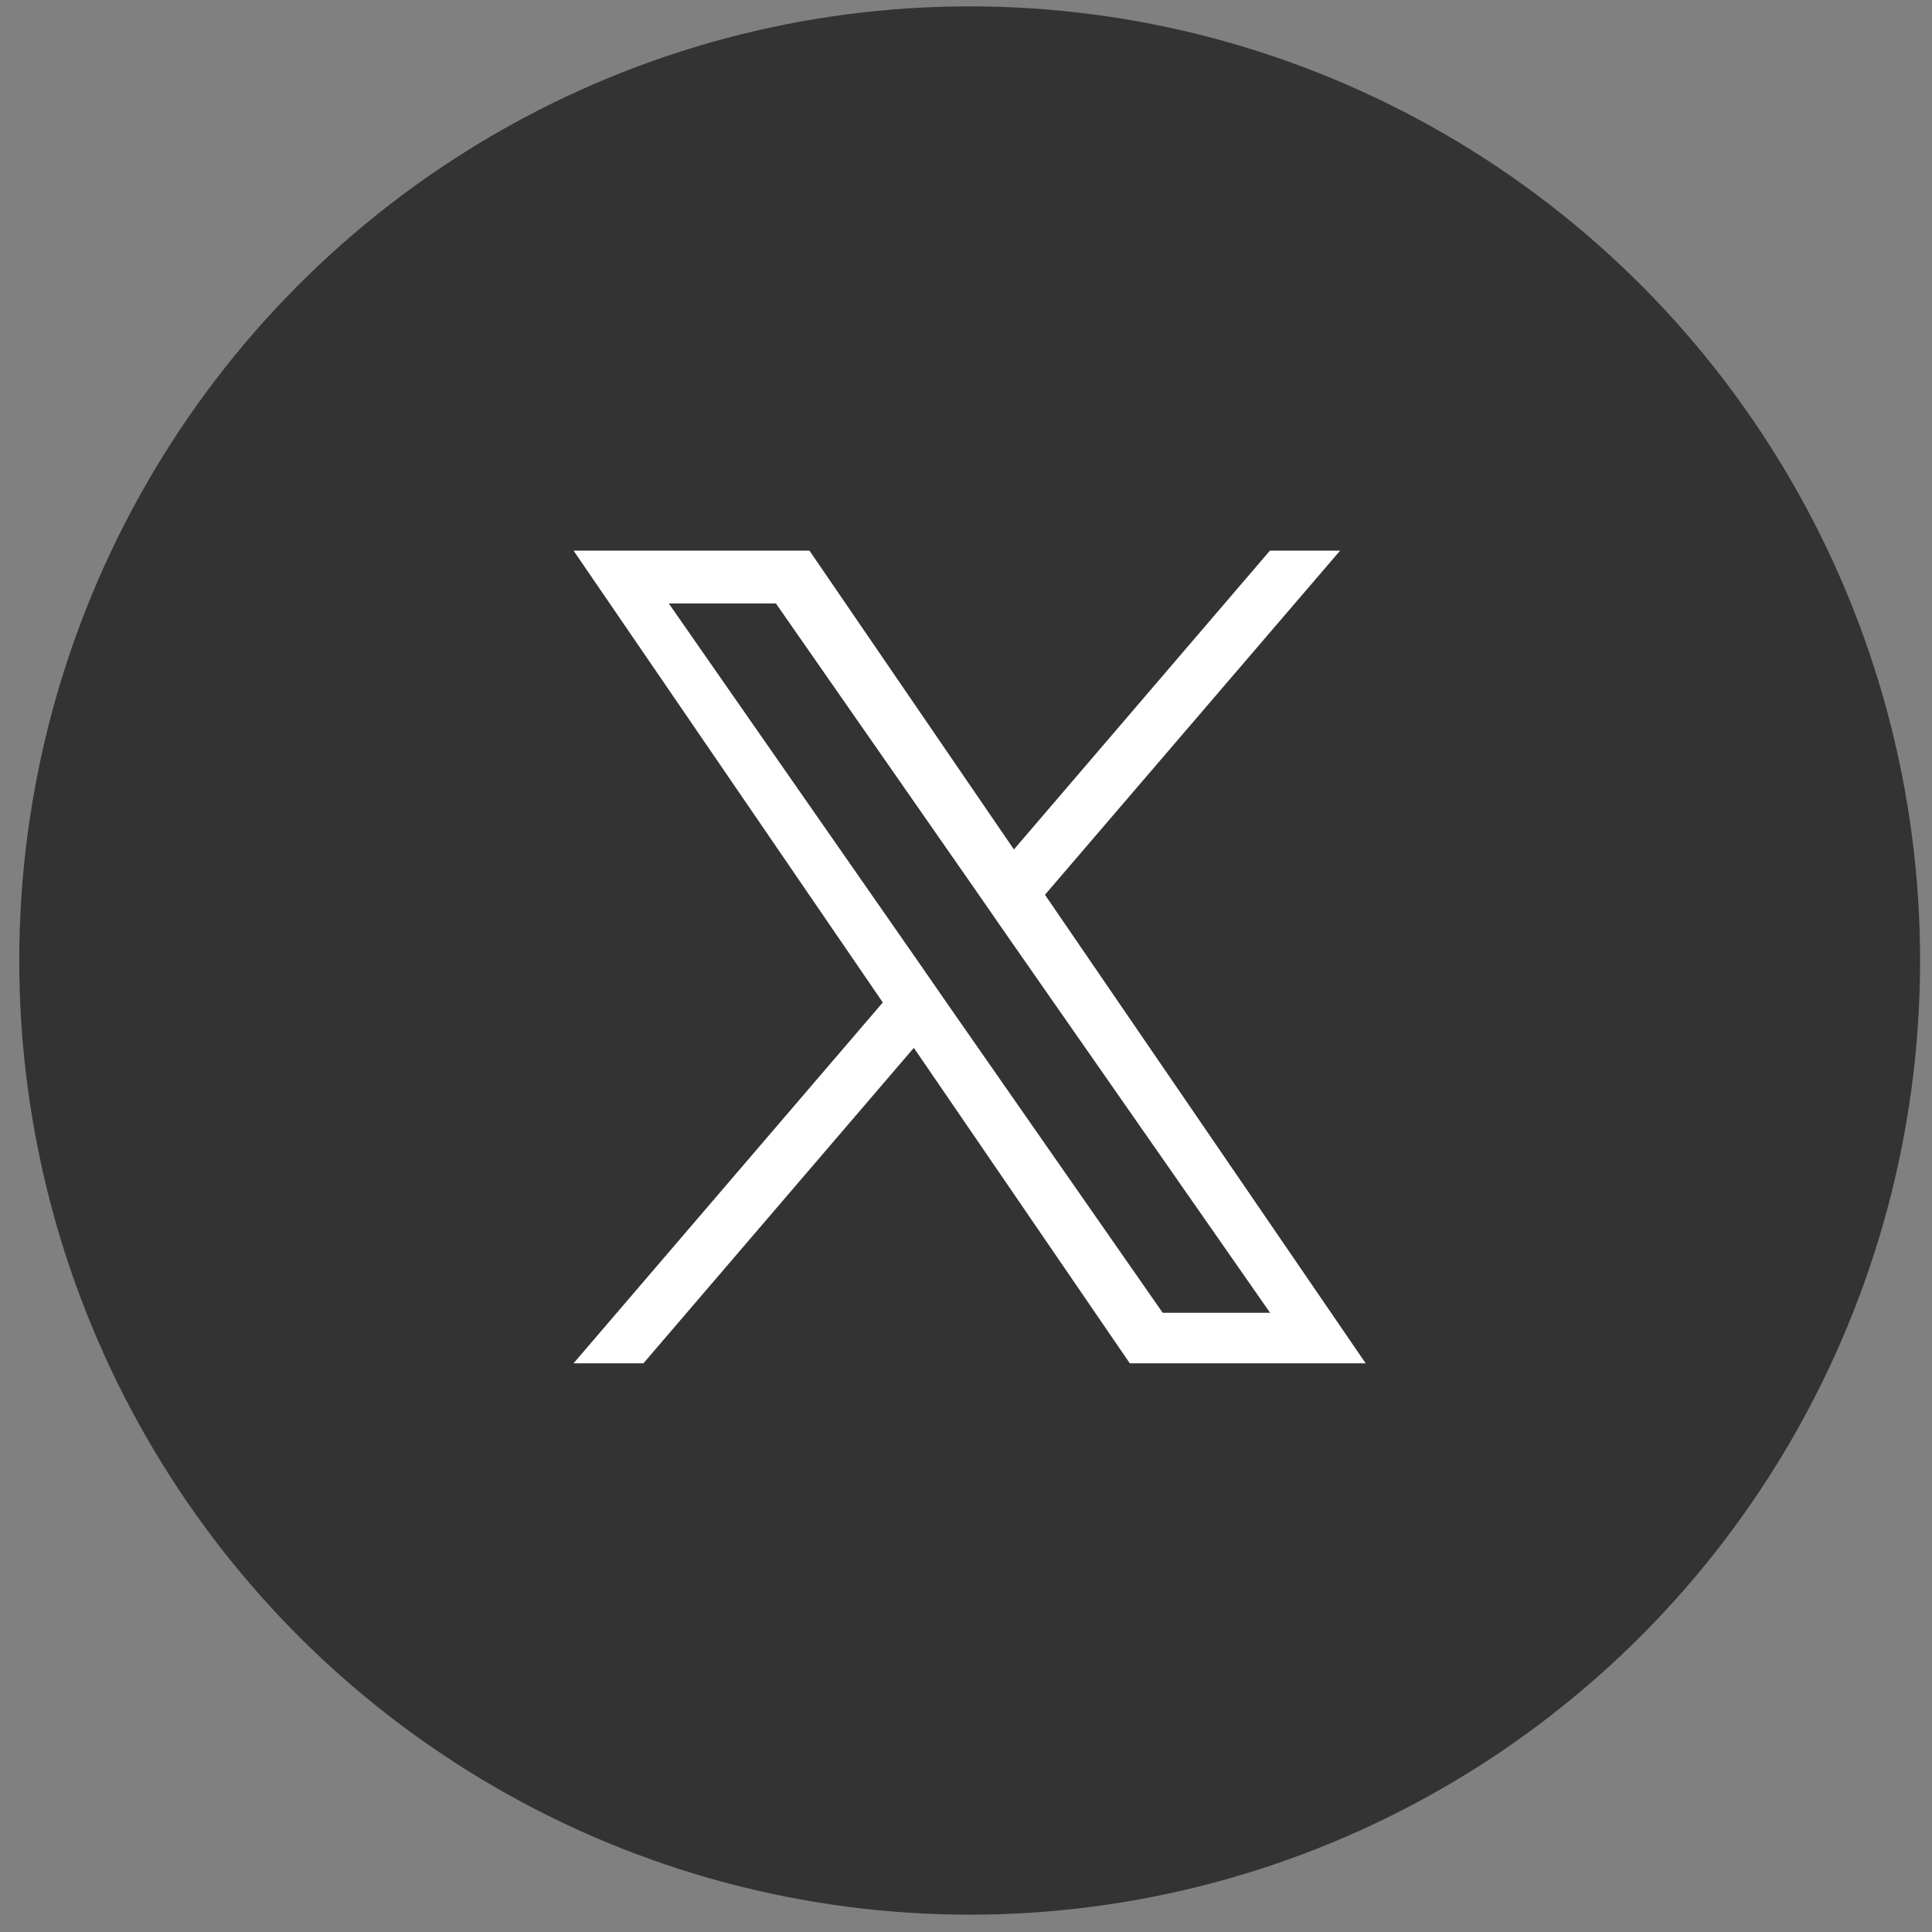
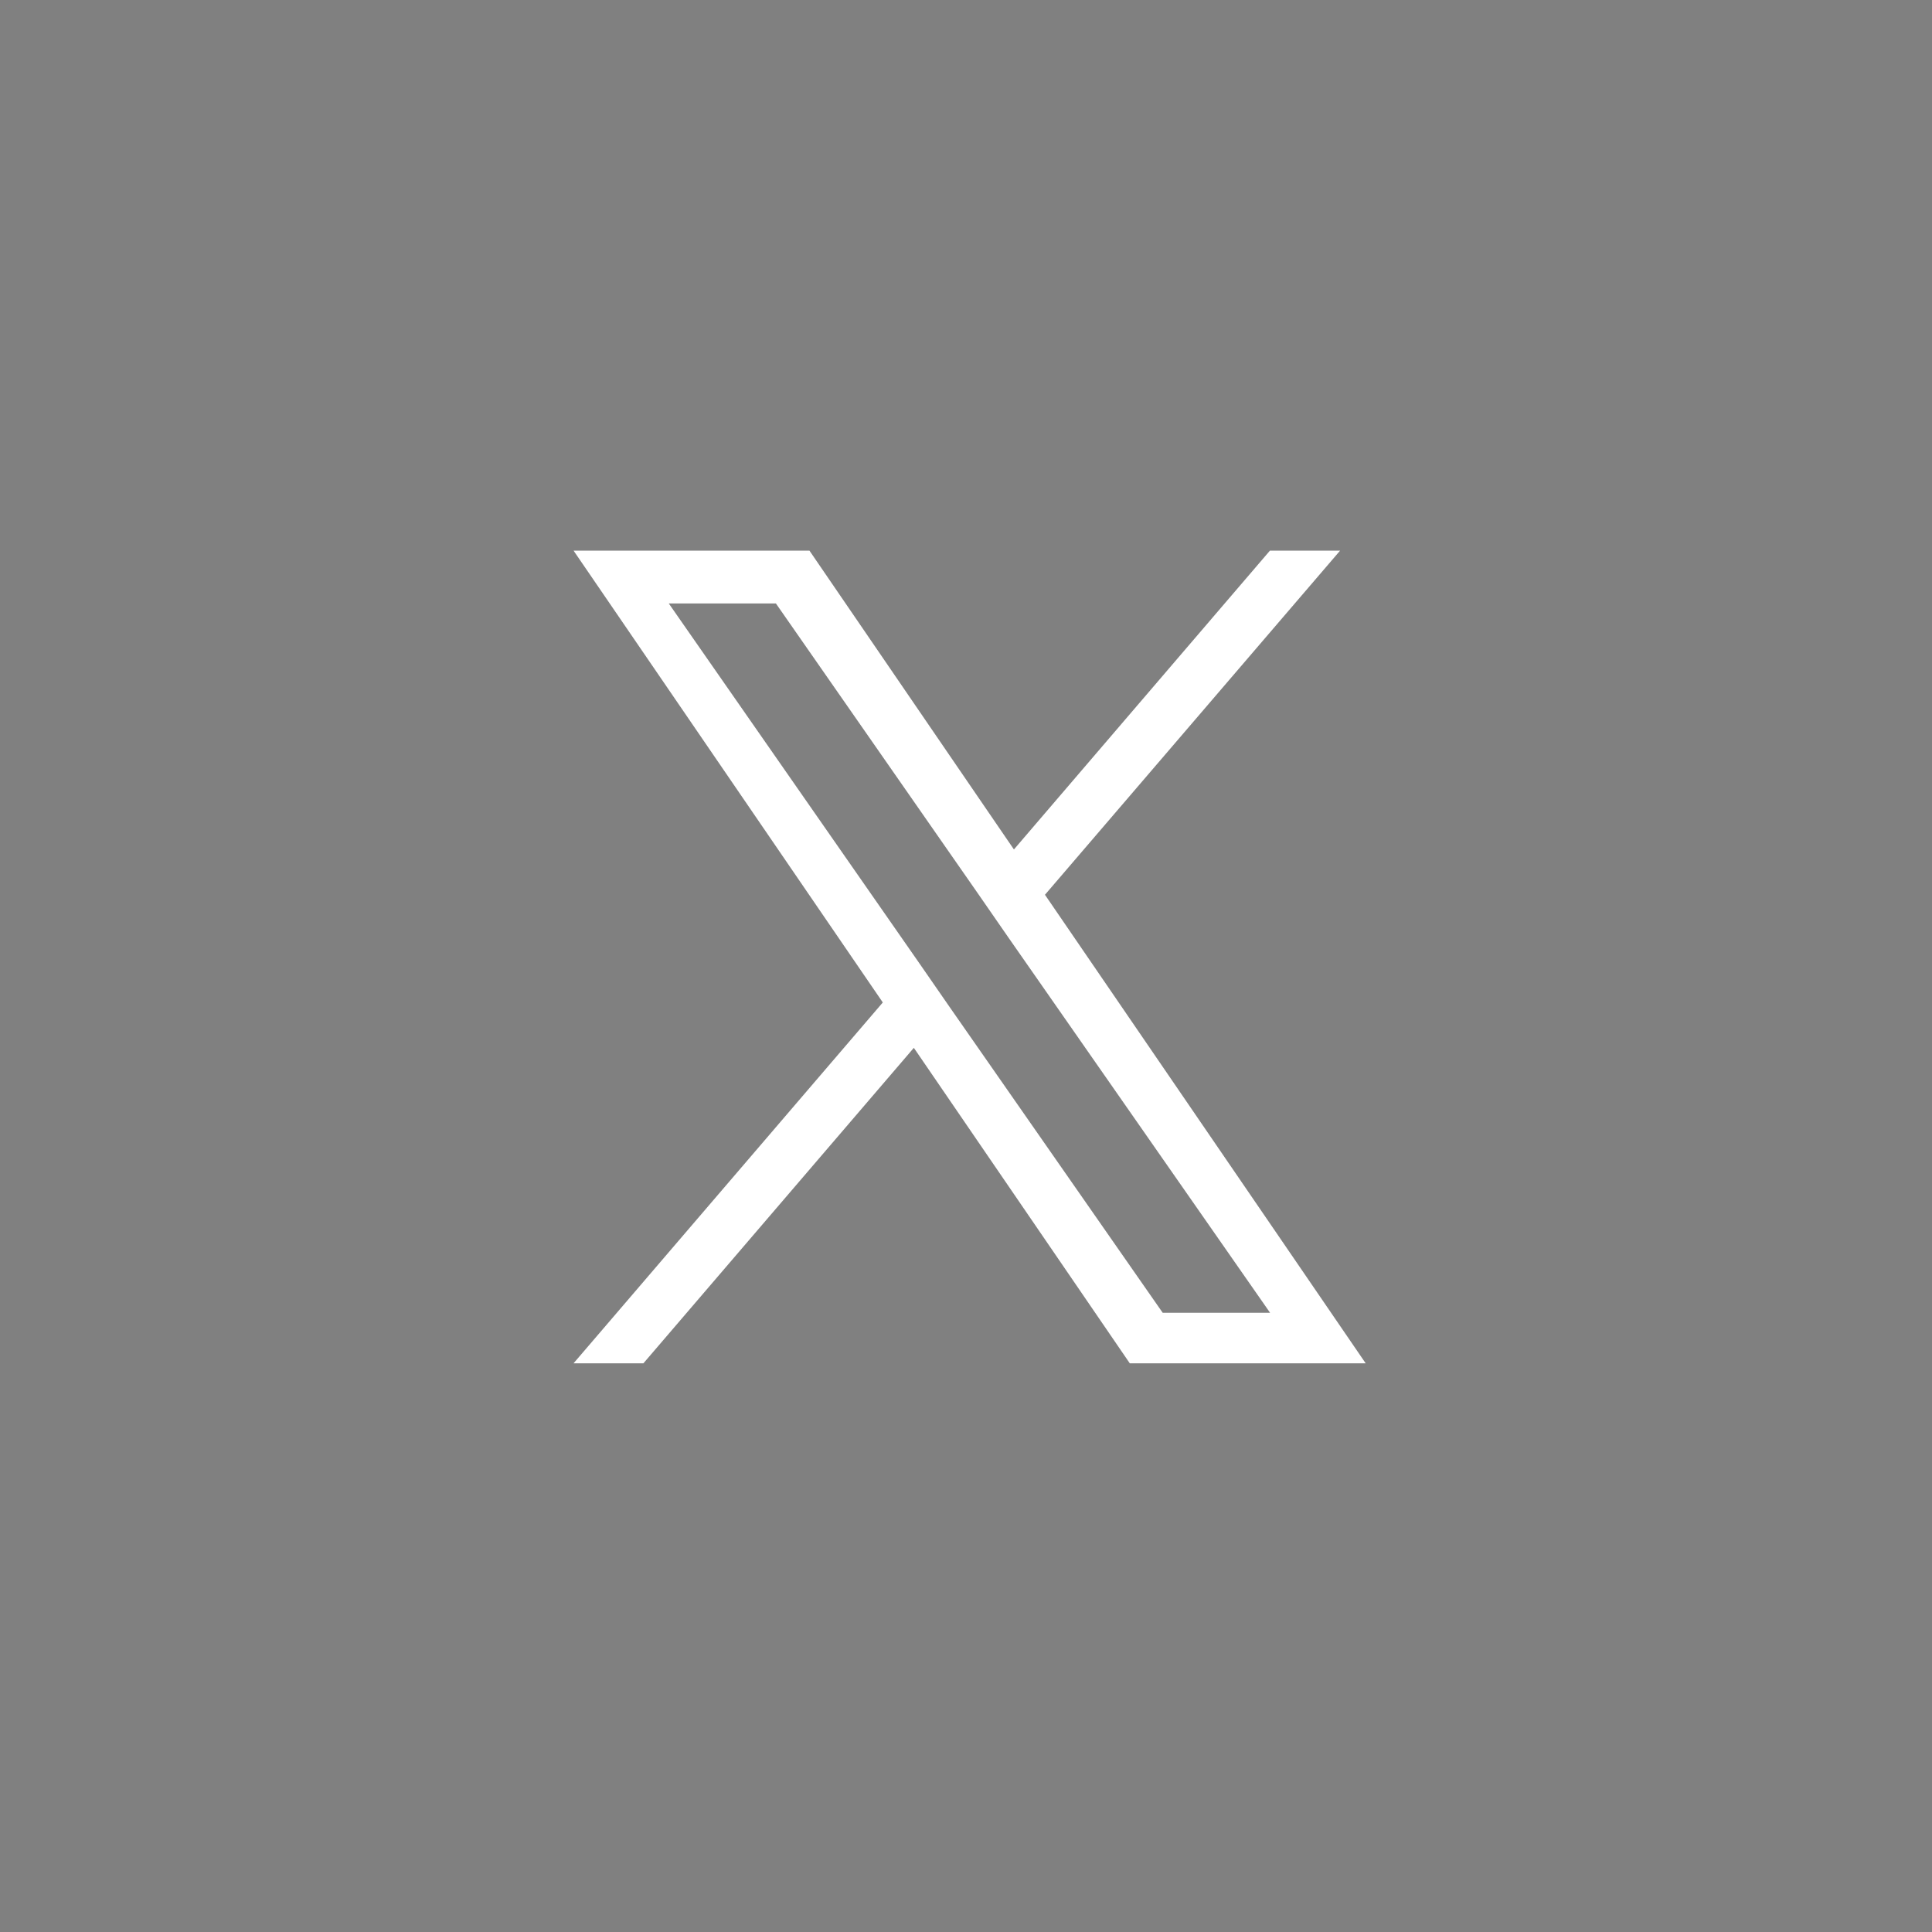
<svg xmlns="http://www.w3.org/2000/svg" width="31" height="31" viewBox="0 0 31 31" fill="none">
  <rect x="0" y="0" width="31" height="31" fill="#808080" stroke="none" />
-   <ellipse cx="15.559" cy="15.412" rx="15.25" ry="15.31" fill="#333333" />
  <g clip-path="url(#clip0_742_22491)">
-     <path d="M15.231 16.149L14.731 15.427L10.731 9.683H12.45L15.679 14.319L16.179 15.041L20.379 21.064H18.656L15.231 16.149ZM20.377 8.835L16.269 13.63L12.988 8.835H9.203L14.165 16.085L9.203 21.875H10.324L14.663 16.813L18.128 21.875H21.913L16.767 14.357L21.503 8.835H20.377Z" fill="white" />
+     <path d="M15.231 16.149L14.731 15.427L10.731 9.683H12.45L15.679 14.319L16.179 15.041L20.379 21.064H18.656L15.231 16.149M20.377 8.835L16.269 13.63L12.988 8.835H9.203L14.165 16.085L9.203 21.875H10.324L14.663 16.813L18.128 21.875H21.913L16.767 14.357L21.503 8.835H20.377Z" fill="white" />
  </g>
  <defs>
    <clipPath id="clip0_742_22491">
      <rect width="12.71" height="13.04" fill="white" transform="translate(9.203 8.835)" />
    </clipPath>
  </defs>
</svg>